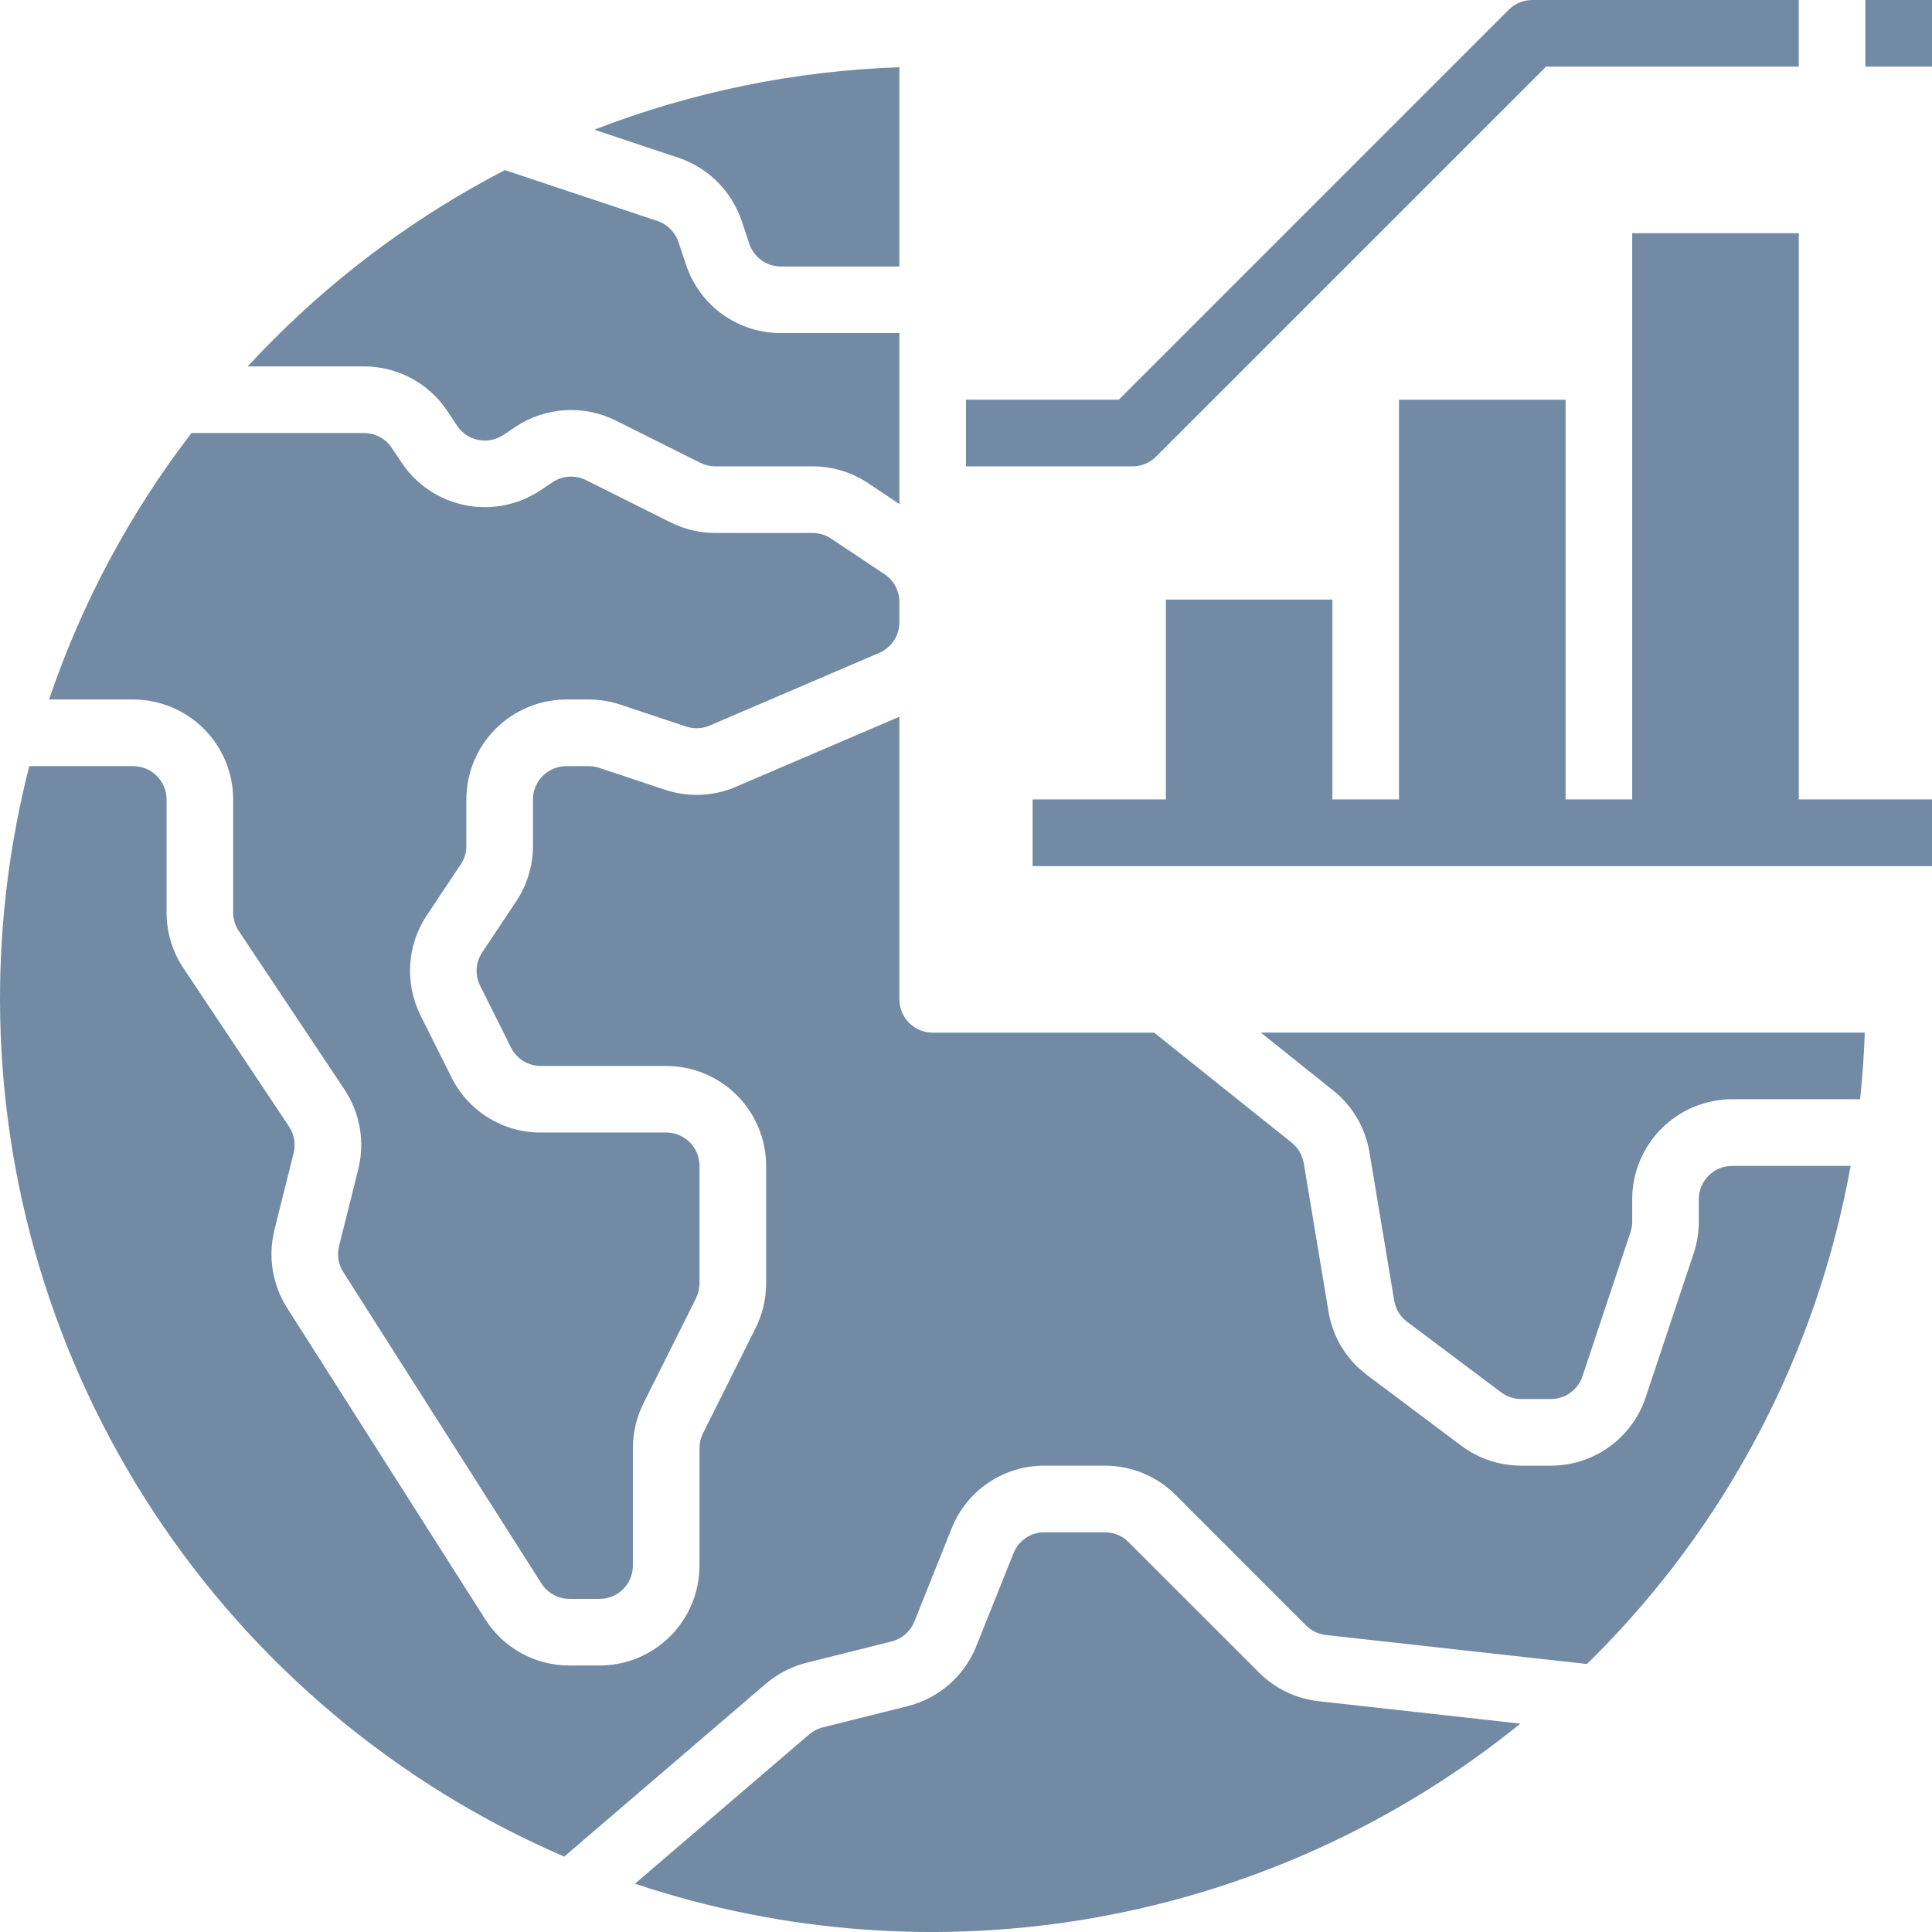
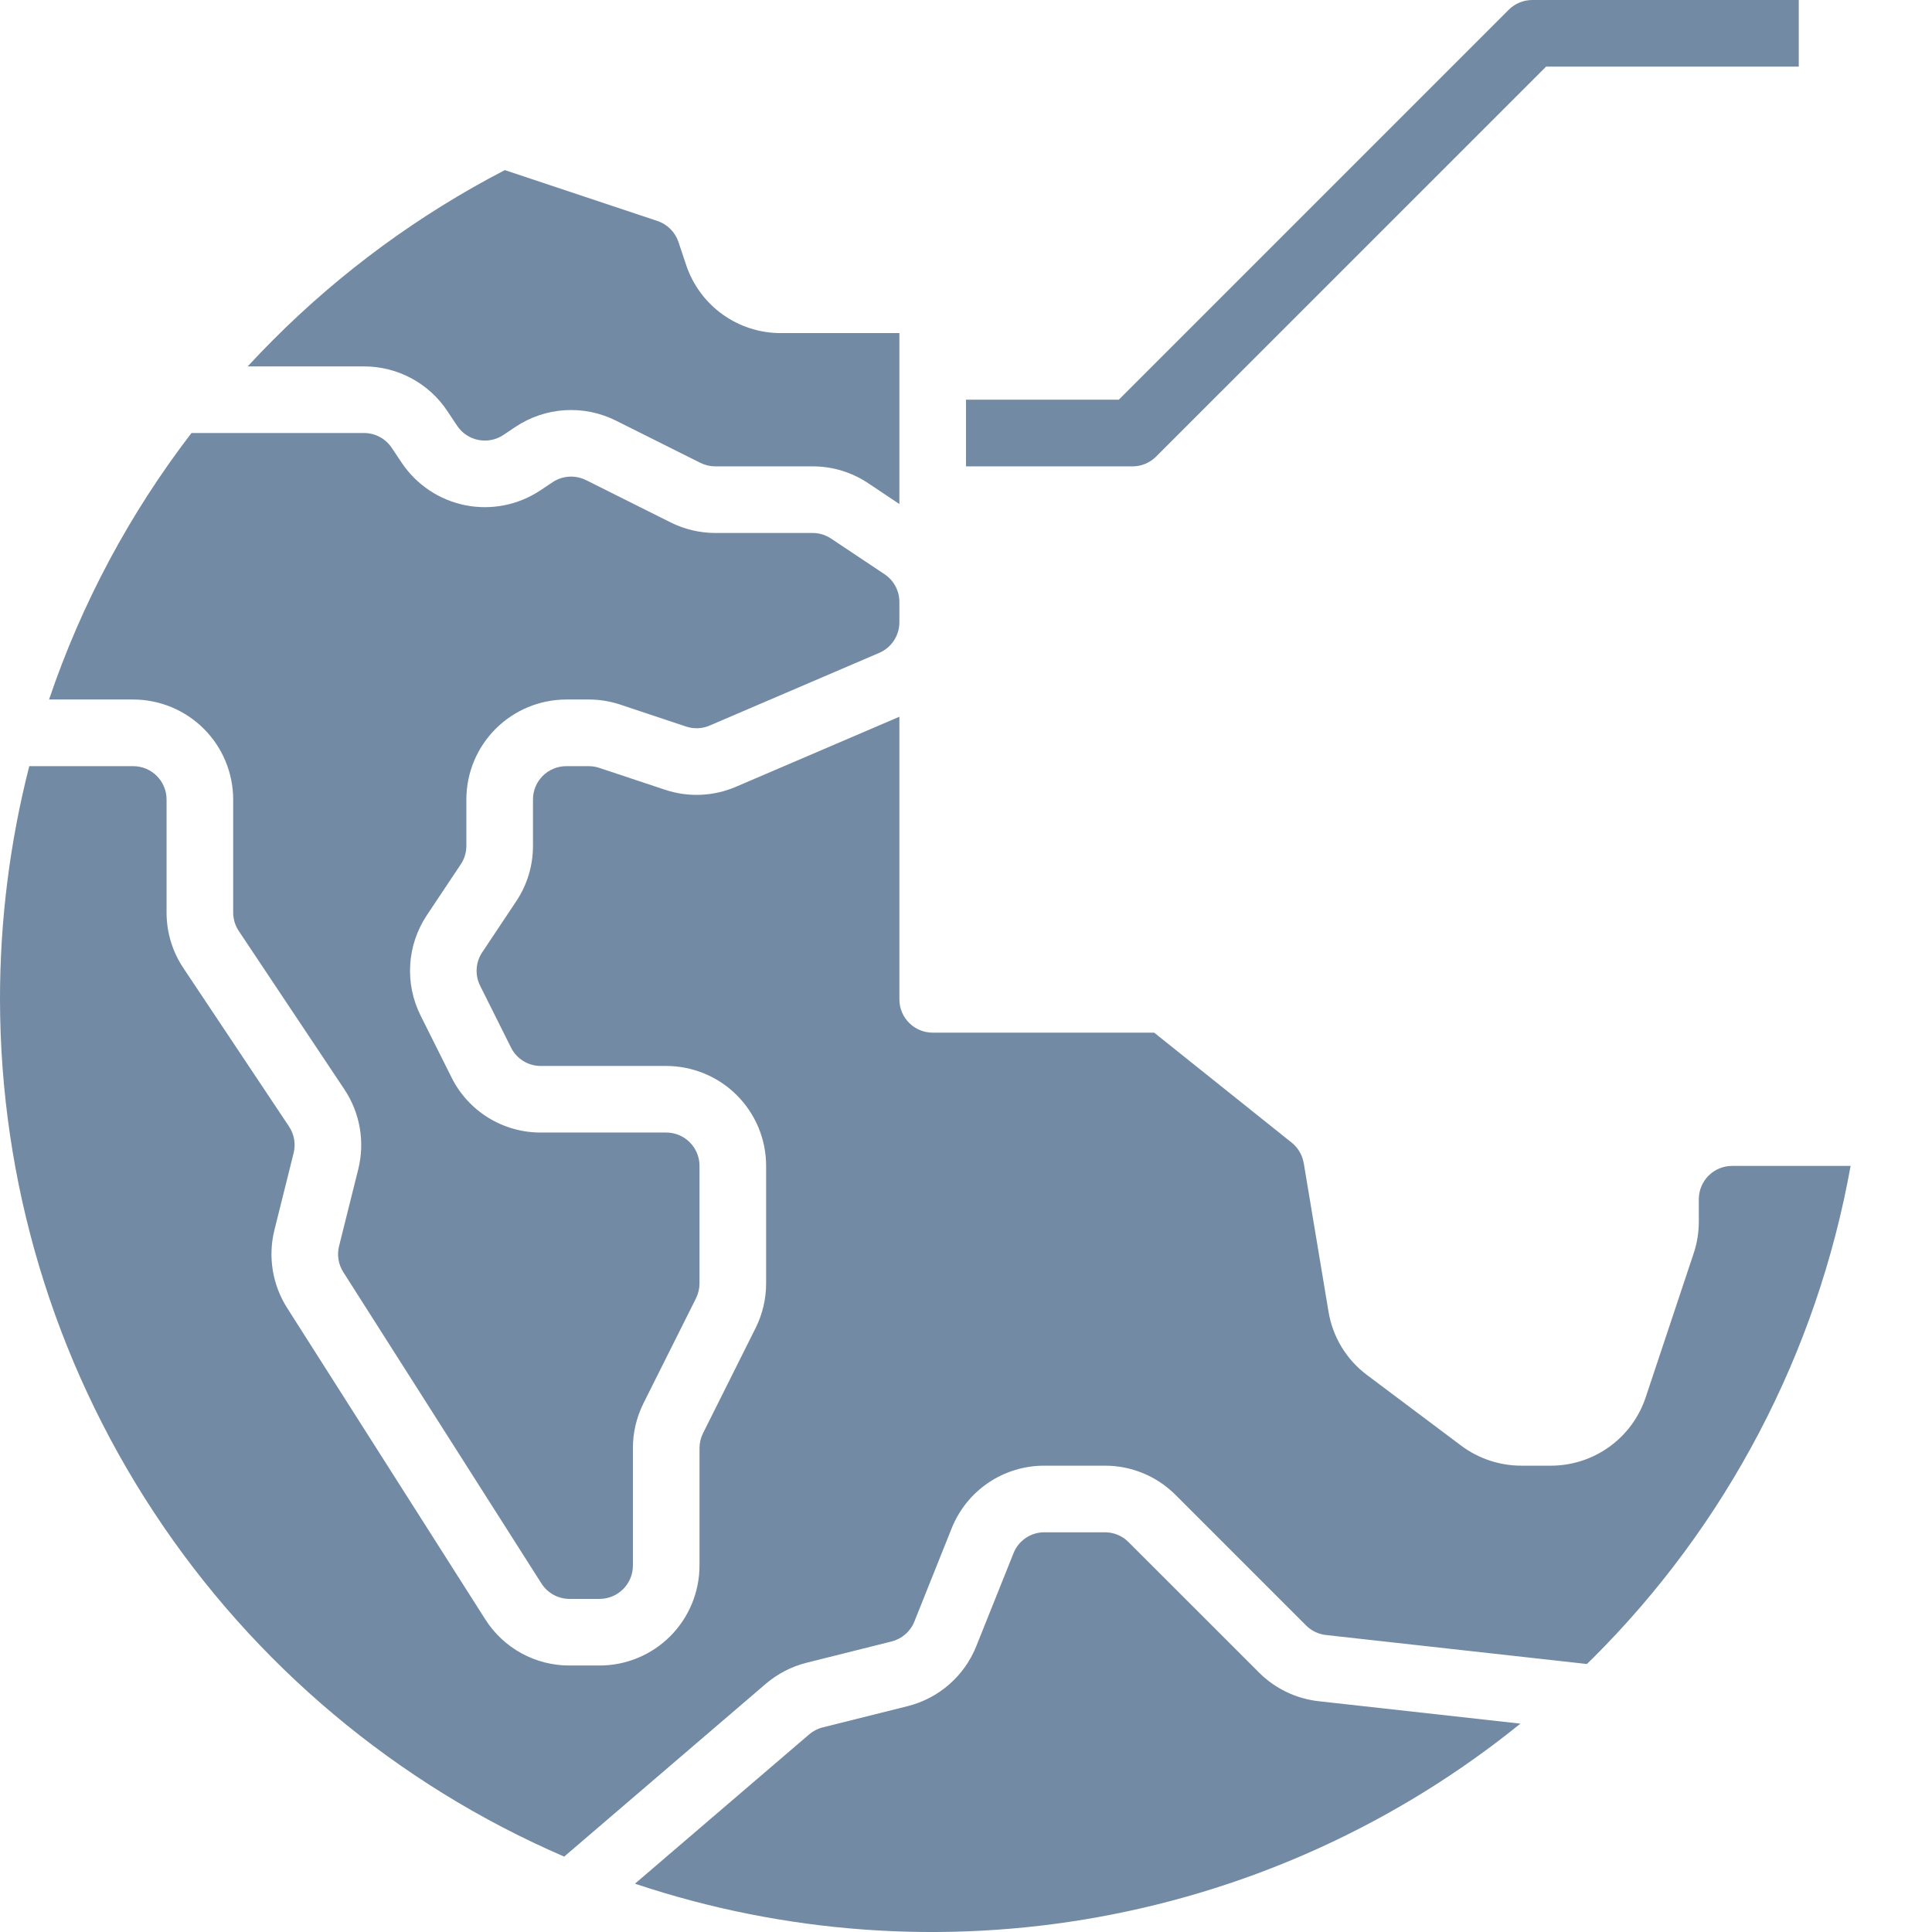
<svg xmlns="http://www.w3.org/2000/svg" width="46" height="46" viewBox="0 0 46 46" fill="none">
-   <path d="M44.414 0H46V1.586H44.414V0Z" fill="#728AA4" />
  <path d="M23 11.104H26.966C27.176 11.104 27.378 11.02 27.526 10.871L36.812 1.586H42.828V0H36.483C36.273 0 36.071 0.084 35.922 0.232L26.637 9.517H23V11.104H23Z" fill="#728AA4" />
-   <path d="M42.828 19.034V5.552H38.862V19.034H37.276V9.517H33.31V19.034H31.724V14.276H27.759V19.034H24.586V20.621H46V19.034H42.828Z" fill="#728AA4" />
  <path d="M5.552 19.034V21.726C5.552 21.883 5.598 22.036 5.685 22.166L8.202 25.941H8.202C8.573 26.499 8.692 27.188 8.53 27.838L8.073 29.669C8.02 29.88 8.056 30.103 8.173 30.287L12.891 37.701C13.036 37.93 13.289 38.069 13.56 38.069H14.276C14.714 38.068 15.069 37.713 15.069 37.275V34.478C15.069 34.108 15.155 33.744 15.32 33.413L16.572 30.911H16.571C16.626 30.801 16.655 30.679 16.655 30.556V27.758C16.655 27.32 16.3 26.966 15.862 26.965H12.877C12.435 26.967 12.001 26.844 11.625 26.612C11.249 26.379 10.945 26.046 10.749 25.65L10.013 24.178C9.826 23.802 9.741 23.385 9.767 22.966C9.793 22.547 9.929 22.143 10.161 21.794L10.97 20.58H10.97C11.057 20.45 11.104 20.297 11.104 20.14V19.034C11.104 18.404 11.355 17.799 11.801 17.353C12.247 16.907 12.852 16.656 13.483 16.655H14.018C14.274 16.655 14.528 16.696 14.771 16.777L16.334 17.298C16.518 17.36 16.719 17.352 16.897 17.275L20.933 15.545C21.225 15.42 21.414 15.133 21.414 14.816V14.332C21.414 14.066 21.281 13.819 21.061 13.672L19.787 12.823C19.657 12.736 19.504 12.69 19.347 12.69H17.03C16.66 12.689 16.296 12.603 15.966 12.438L13.952 11.431C13.697 11.305 13.394 11.323 13.157 11.481L12.863 11.677C12.338 12.026 11.696 12.153 11.077 12.029C10.459 11.905 9.914 11.541 9.564 11.017L9.328 10.664V10.664C9.181 10.443 8.934 10.31 8.668 10.31H4.559C3.088 12.225 1.942 14.368 1.168 16.655H3.173C3.804 16.656 4.408 16.907 4.854 17.353C5.3 17.799 5.551 18.404 5.552 19.035L5.552 19.034Z" fill="#728AA4" />
  <path d="M10.649 9.784L10.884 10.137C11.127 10.501 11.619 10.6 11.984 10.357L12.277 10.161C12.627 9.929 13.031 9.793 13.449 9.767C13.868 9.741 14.286 9.826 14.661 10.013L16.675 11.02C16.786 11.075 16.907 11.104 17.03 11.104H19.348H19.348C19.818 11.103 20.277 11.242 20.668 11.503L21.414 12.001V7.931H18.592C18.092 7.932 17.605 7.775 17.2 7.483C16.795 7.191 16.492 6.778 16.335 6.304L16.154 5.762V5.762C16.075 5.526 15.889 5.34 15.652 5.261L12.02 4.05C9.984 5.105 8.124 6.468 6.505 8.091C6.297 8.298 6.095 8.51 5.897 8.724H8.669C9.464 8.724 10.208 9.121 10.649 9.784Z" fill="#728AA4" />
-   <path d="M17.659 5.261L17.84 5.803L17.84 5.803C17.947 6.127 18.25 6.346 18.592 6.345H21.414V1.601C18.927 1.685 16.471 2.188 14.151 3.088L16.154 3.756V3.756C16.863 3.994 17.42 4.551 17.659 5.261Z" fill="#728AA4" />
-   <path d="M31.746 25.967C32.204 26.333 32.51 26.855 32.606 27.434L33.195 30.967L33.195 30.966C33.228 31.168 33.338 31.349 33.502 31.471L35.742 33.151C35.88 33.254 36.047 33.31 36.218 33.31H36.926C37.267 33.31 37.571 33.092 37.678 32.768L38.821 29.338C38.848 29.257 38.862 29.172 38.862 29.087V28.551C38.863 27.921 39.114 27.316 39.56 26.87C40.006 26.424 40.611 26.173 41.241 26.172H44.288C44.344 25.647 44.381 25.118 44.4 24.586H30.02L31.746 25.967Z" fill="#728AA4" />
  <path d="M40.448 28.552V29.088C40.448 29.343 40.407 29.598 40.326 29.84L39.183 33.27C39.025 33.744 38.723 34.156 38.317 34.448C37.912 34.74 37.425 34.897 36.926 34.897H36.218C35.704 34.896 35.203 34.729 34.791 34.421L32.55 32.74C32.059 32.374 31.73 31.832 31.631 31.228L31.042 27.695H31.041C31.009 27.502 30.907 27.328 30.755 27.206L27.48 24.587H22.207C21.769 24.587 21.414 24.232 21.414 23.794V17.065L17.522 18.733C16.986 18.963 16.385 18.988 15.832 18.803L14.269 18.283H14.269C14.188 18.256 14.104 18.242 14.018 18.242H13.483C13.045 18.242 12.69 18.597 12.69 19.035V20.141C12.69 20.611 12.551 21.07 12.29 21.461L11.481 22.675V22.674C11.323 22.912 11.305 23.214 11.431 23.469L12.167 24.942C12.301 25.211 12.576 25.381 12.877 25.38H15.862C16.493 25.381 17.098 25.631 17.544 26.077C17.99 26.523 18.241 27.128 18.241 27.759V30.557C18.241 30.927 18.155 31.291 17.99 31.621L16.739 34.124H16.739C16.684 34.234 16.655 34.355 16.655 34.478V37.276C16.654 37.907 16.403 38.512 15.958 38.958C15.511 39.404 14.907 39.655 14.276 39.655H13.56C12.746 39.657 11.988 39.242 11.553 38.554L6.835 31.139C6.485 30.588 6.377 29.918 6.534 29.285L6.991 27.454V27.454C7.045 27.237 7.005 27.008 6.882 26.822L4.365 23.047C4.104 22.656 3.965 22.197 3.966 21.727V19.035C3.965 18.597 3.61 18.242 3.172 18.242H0.697C0.233 20.056 -0.001 21.921 3.77381e-06 23.794C0.004 28.136 1.277 32.381 3.665 36.008C6.051 39.635 9.447 42.484 13.433 44.205L18.234 40.09C18.514 39.851 18.847 39.679 19.205 39.589L21.227 39.083C21.474 39.021 21.676 38.845 21.771 38.608L22.657 36.393C22.833 35.951 23.137 35.571 23.531 35.304C23.925 35.038 24.391 34.896 24.866 34.897H26.308C26.939 34.896 27.545 35.147 27.99 35.594L31.098 38.702C31.225 38.829 31.392 38.909 31.571 38.929L37.783 39.619C37.825 39.578 37.867 39.538 37.909 39.496L37.909 39.497C41.115 36.308 43.263 32.211 44.062 27.76H41.241C40.803 27.76 40.448 28.115 40.448 28.553L40.448 28.552Z" fill="#728AA4" />
  <path d="M29.977 39.823L26.869 36.716C26.721 36.566 26.519 36.483 26.308 36.483H24.867C24.542 36.482 24.25 36.68 24.131 36.982L23.244 39.197C22.96 39.906 22.353 40.436 21.613 40.622L19.59 41.128C19.471 41.157 19.36 41.215 19.266 41.295L15.119 44.849V44.85C18.67 46.038 22.463 46.311 26.148 45.645C29.832 44.979 33.289 43.395 36.2 41.039L31.396 40.505C30.859 40.445 30.359 40.205 29.977 39.823L29.977 39.823Z" fill="#728AA4" />
</svg>